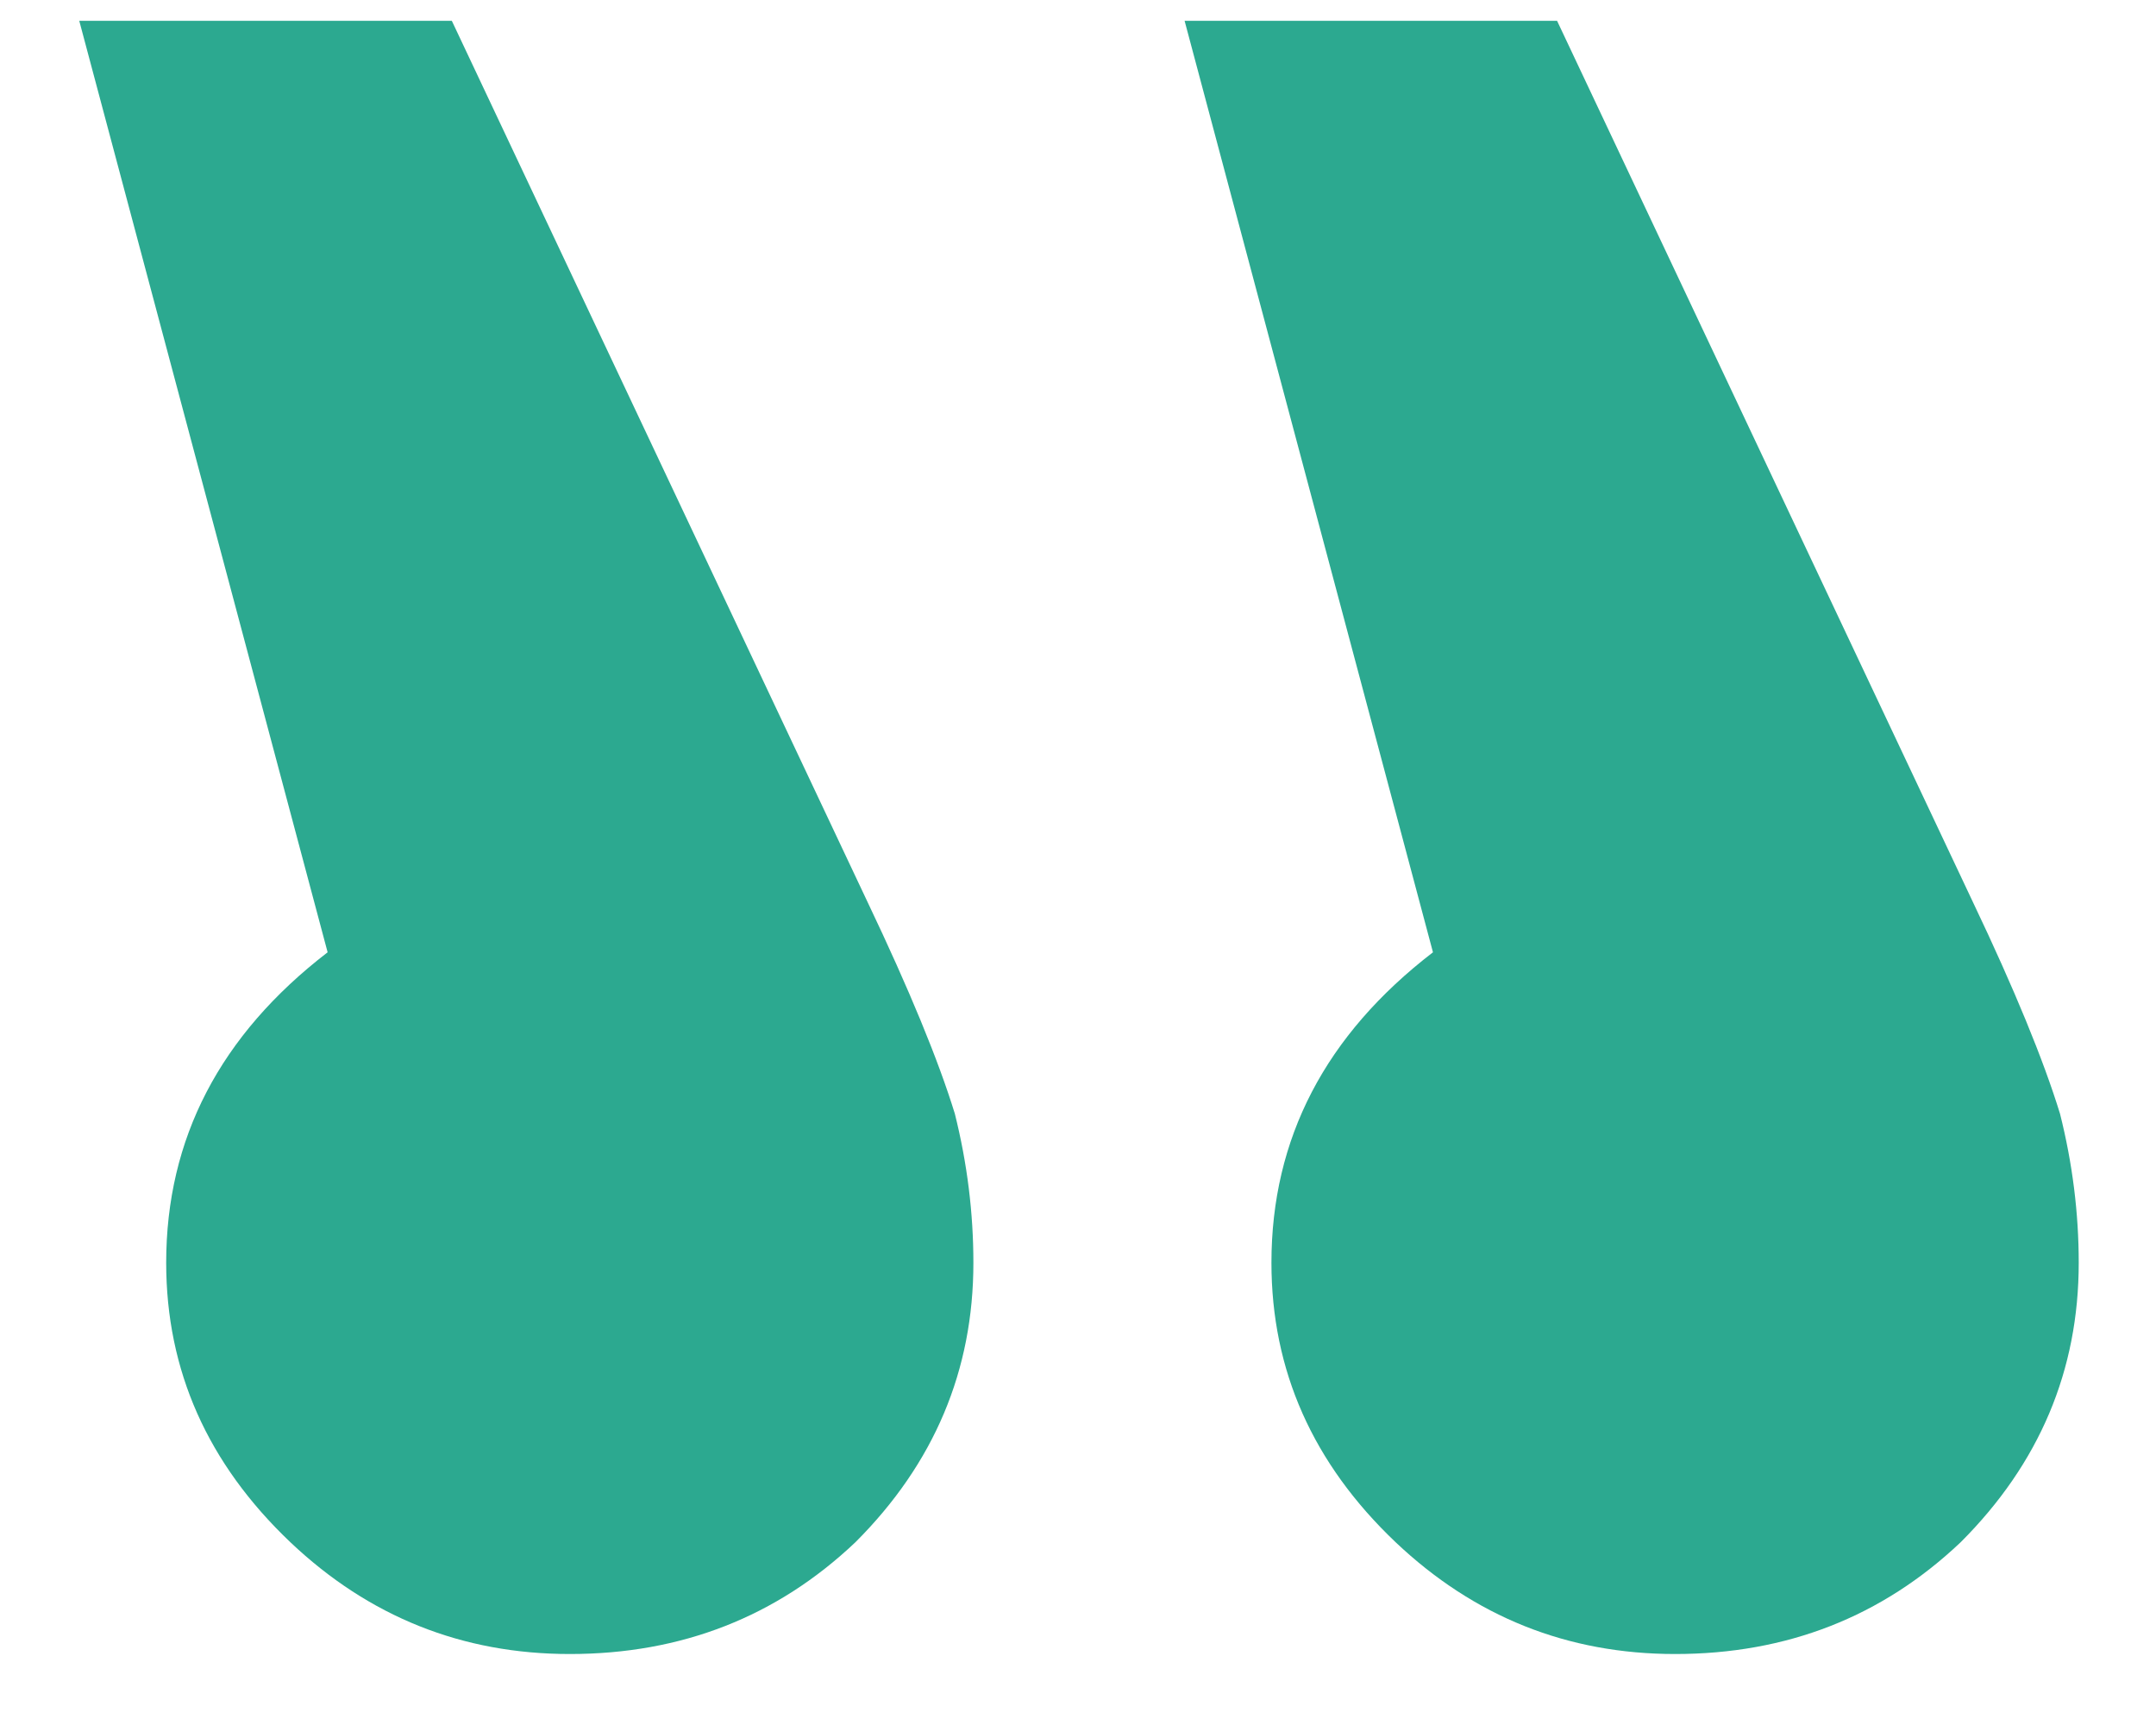
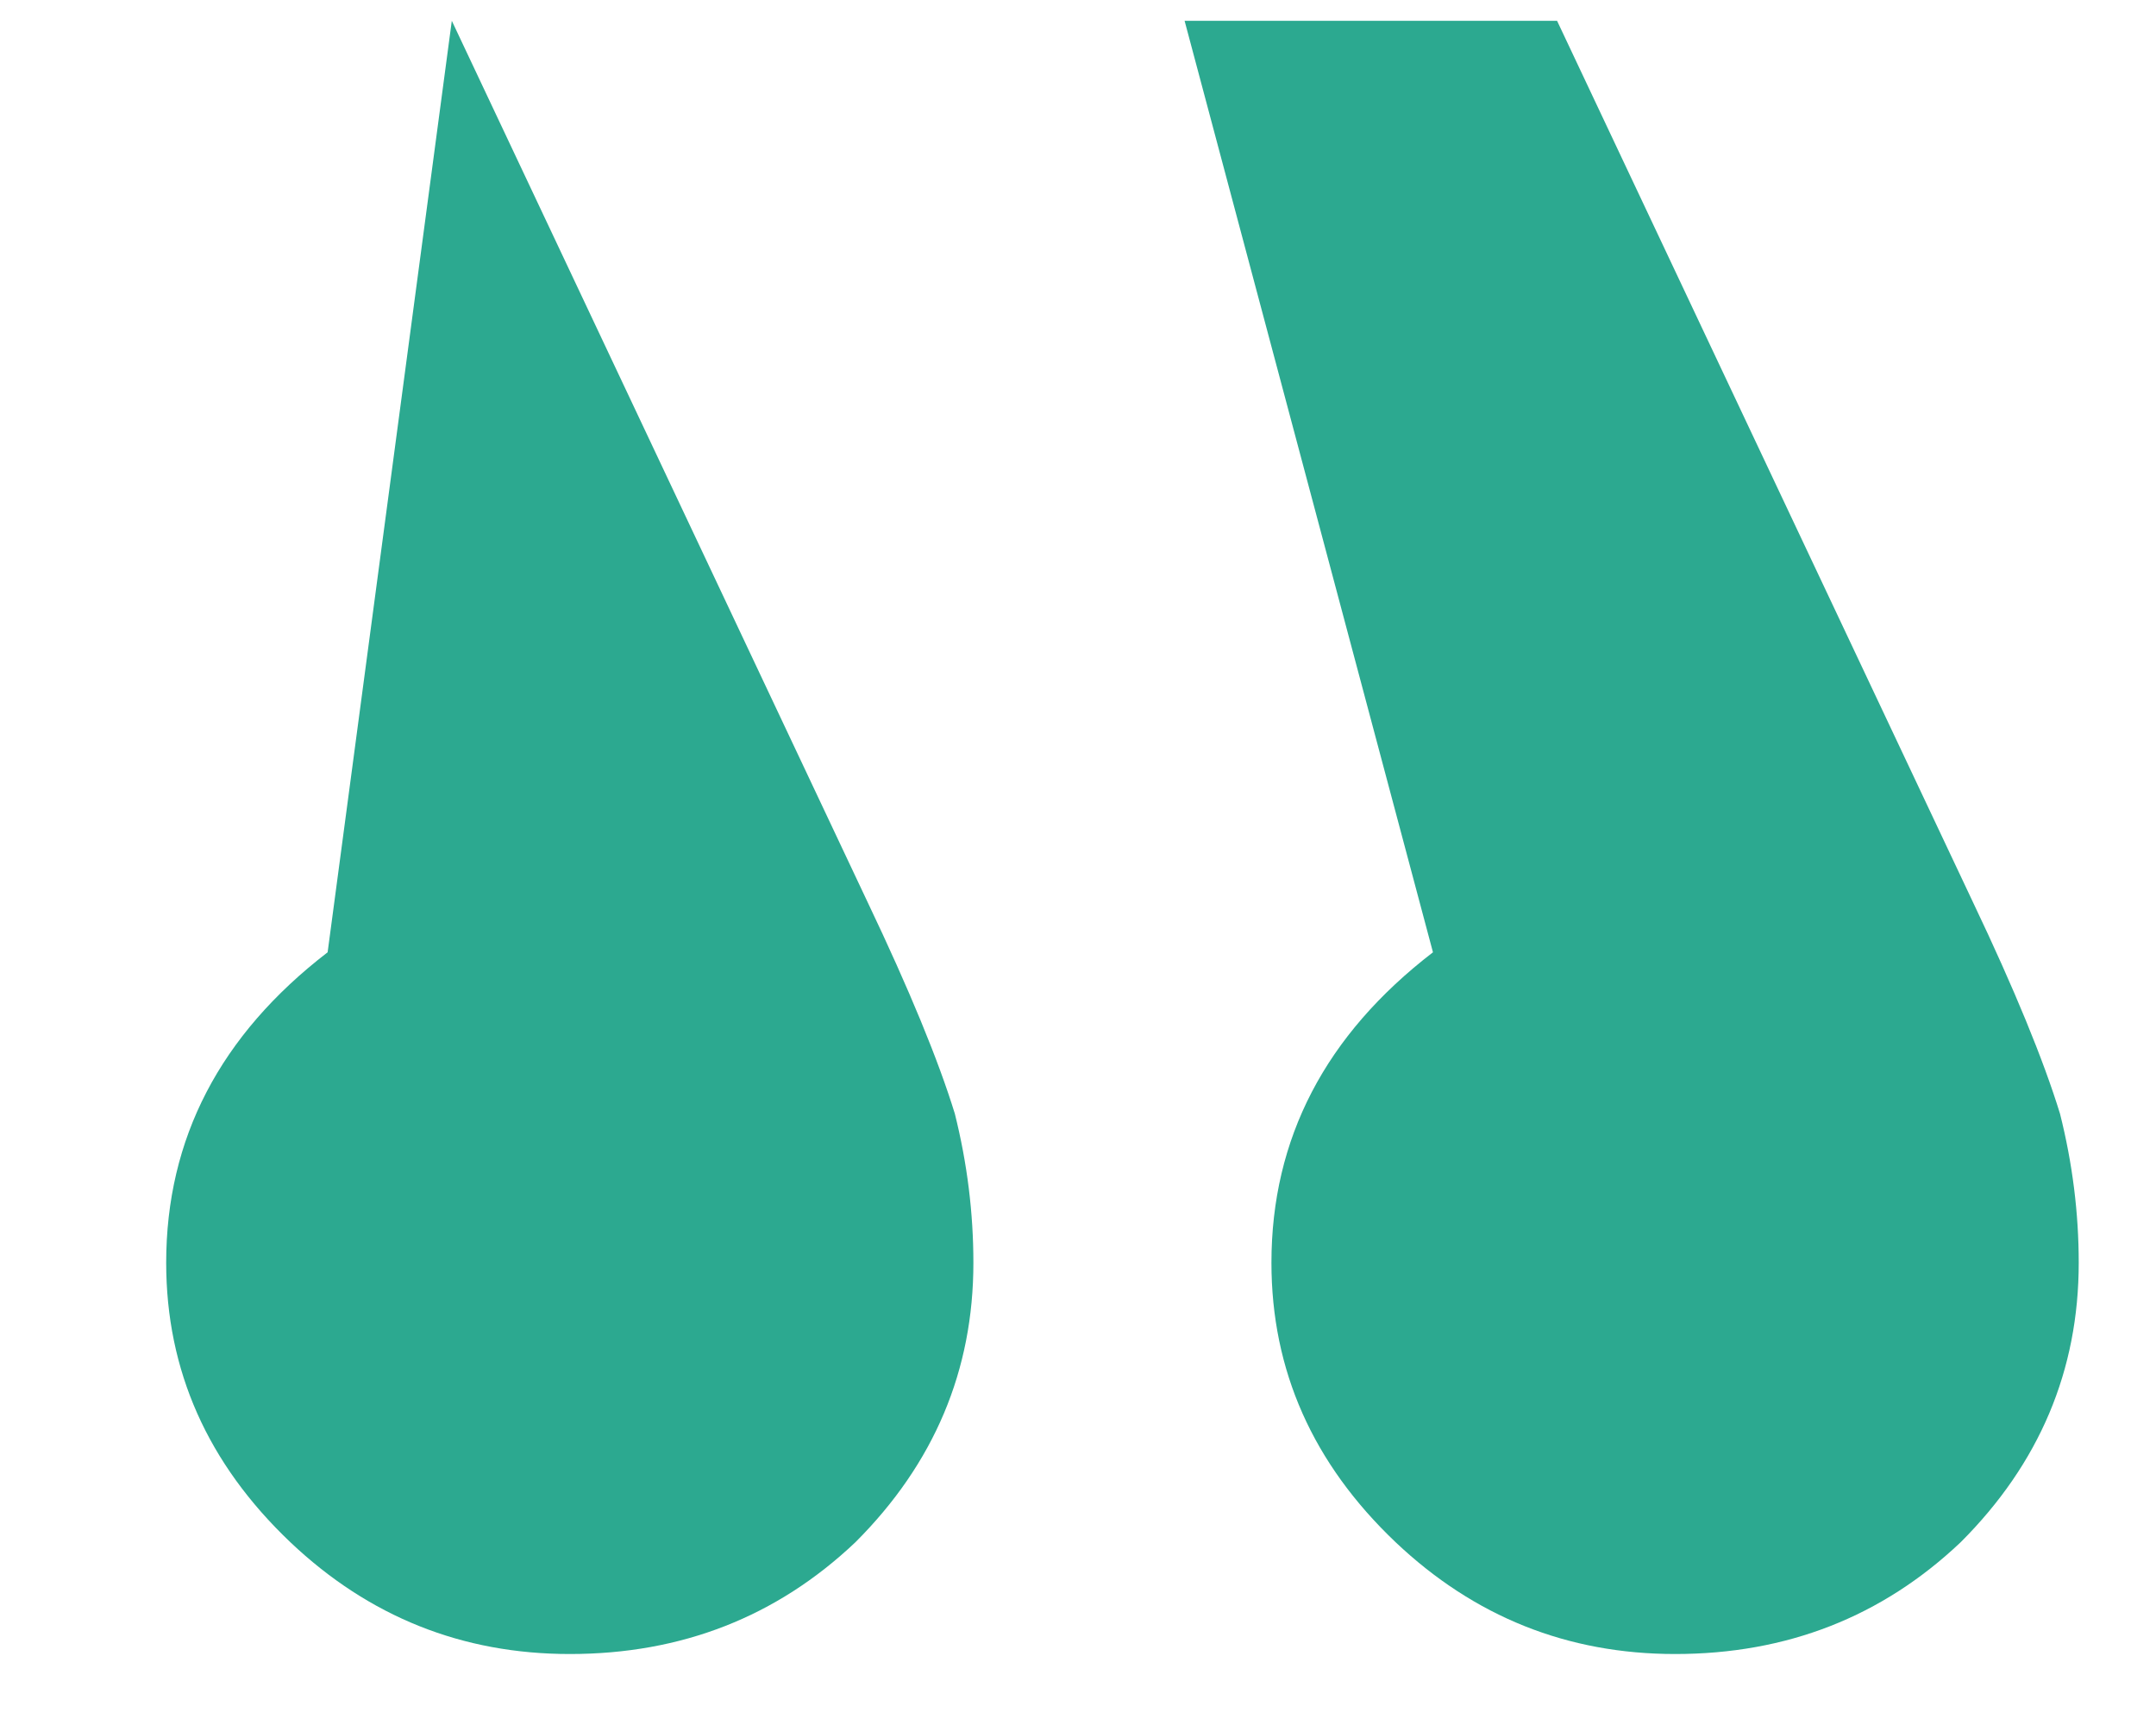
<svg xmlns="http://www.w3.org/2000/svg" width="25" height="20" viewBox="0 0 25 20" fill="none">
-   <path d="M19.424 19.177C20.72 19.177 21.823 18.745 22.735 17.881C23.648 16.969 24.104 15.889 24.104 14.641C24.104 14.065 24.032 13.489 23.887 12.913C23.695 12.289 23.36 11.473 22.88 10.465L18.055 0.241H13.736L16.616 11.041C15.367 12.001 14.743 13.201 14.743 14.641C14.743 15.889 15.223 16.969 16.183 17.881C17.096 18.745 18.175 19.177 19.424 19.177ZM6.607 19.177C7.903 19.177 9.007 18.745 9.919 17.881C10.832 16.969 11.287 15.889 11.287 14.641C11.287 14.065 11.216 13.489 11.072 12.913C10.88 12.289 10.543 11.473 10.063 10.465L5.239 0.241H0.919L3.799 11.041C2.551 12.001 1.927 13.201 1.927 14.641C1.927 15.889 2.407 16.969 3.367 17.881C4.279 18.745 5.359 19.177 6.607 19.177Z" fill="#2CA990" />
+   <path d="M19.424 19.177C20.72 19.177 21.823 18.745 22.735 17.881C23.648 16.969 24.104 15.889 24.104 14.641C24.104 14.065 24.032 13.489 23.887 12.913C23.695 12.289 23.36 11.473 22.88 10.465L18.055 0.241H13.736L16.616 11.041C15.367 12.001 14.743 13.201 14.743 14.641C14.743 15.889 15.223 16.969 16.183 17.881C17.096 18.745 18.175 19.177 19.424 19.177ZM6.607 19.177C7.903 19.177 9.007 18.745 9.919 17.881C10.832 16.969 11.287 15.889 11.287 14.641C11.287 14.065 11.216 13.489 11.072 12.913C10.88 12.289 10.543 11.473 10.063 10.465L5.239 0.241L3.799 11.041C2.551 12.001 1.927 13.201 1.927 14.641C1.927 15.889 2.407 16.969 3.367 17.881C4.279 18.745 5.359 19.177 6.607 19.177Z" fill="#2CA990" />
</svg>